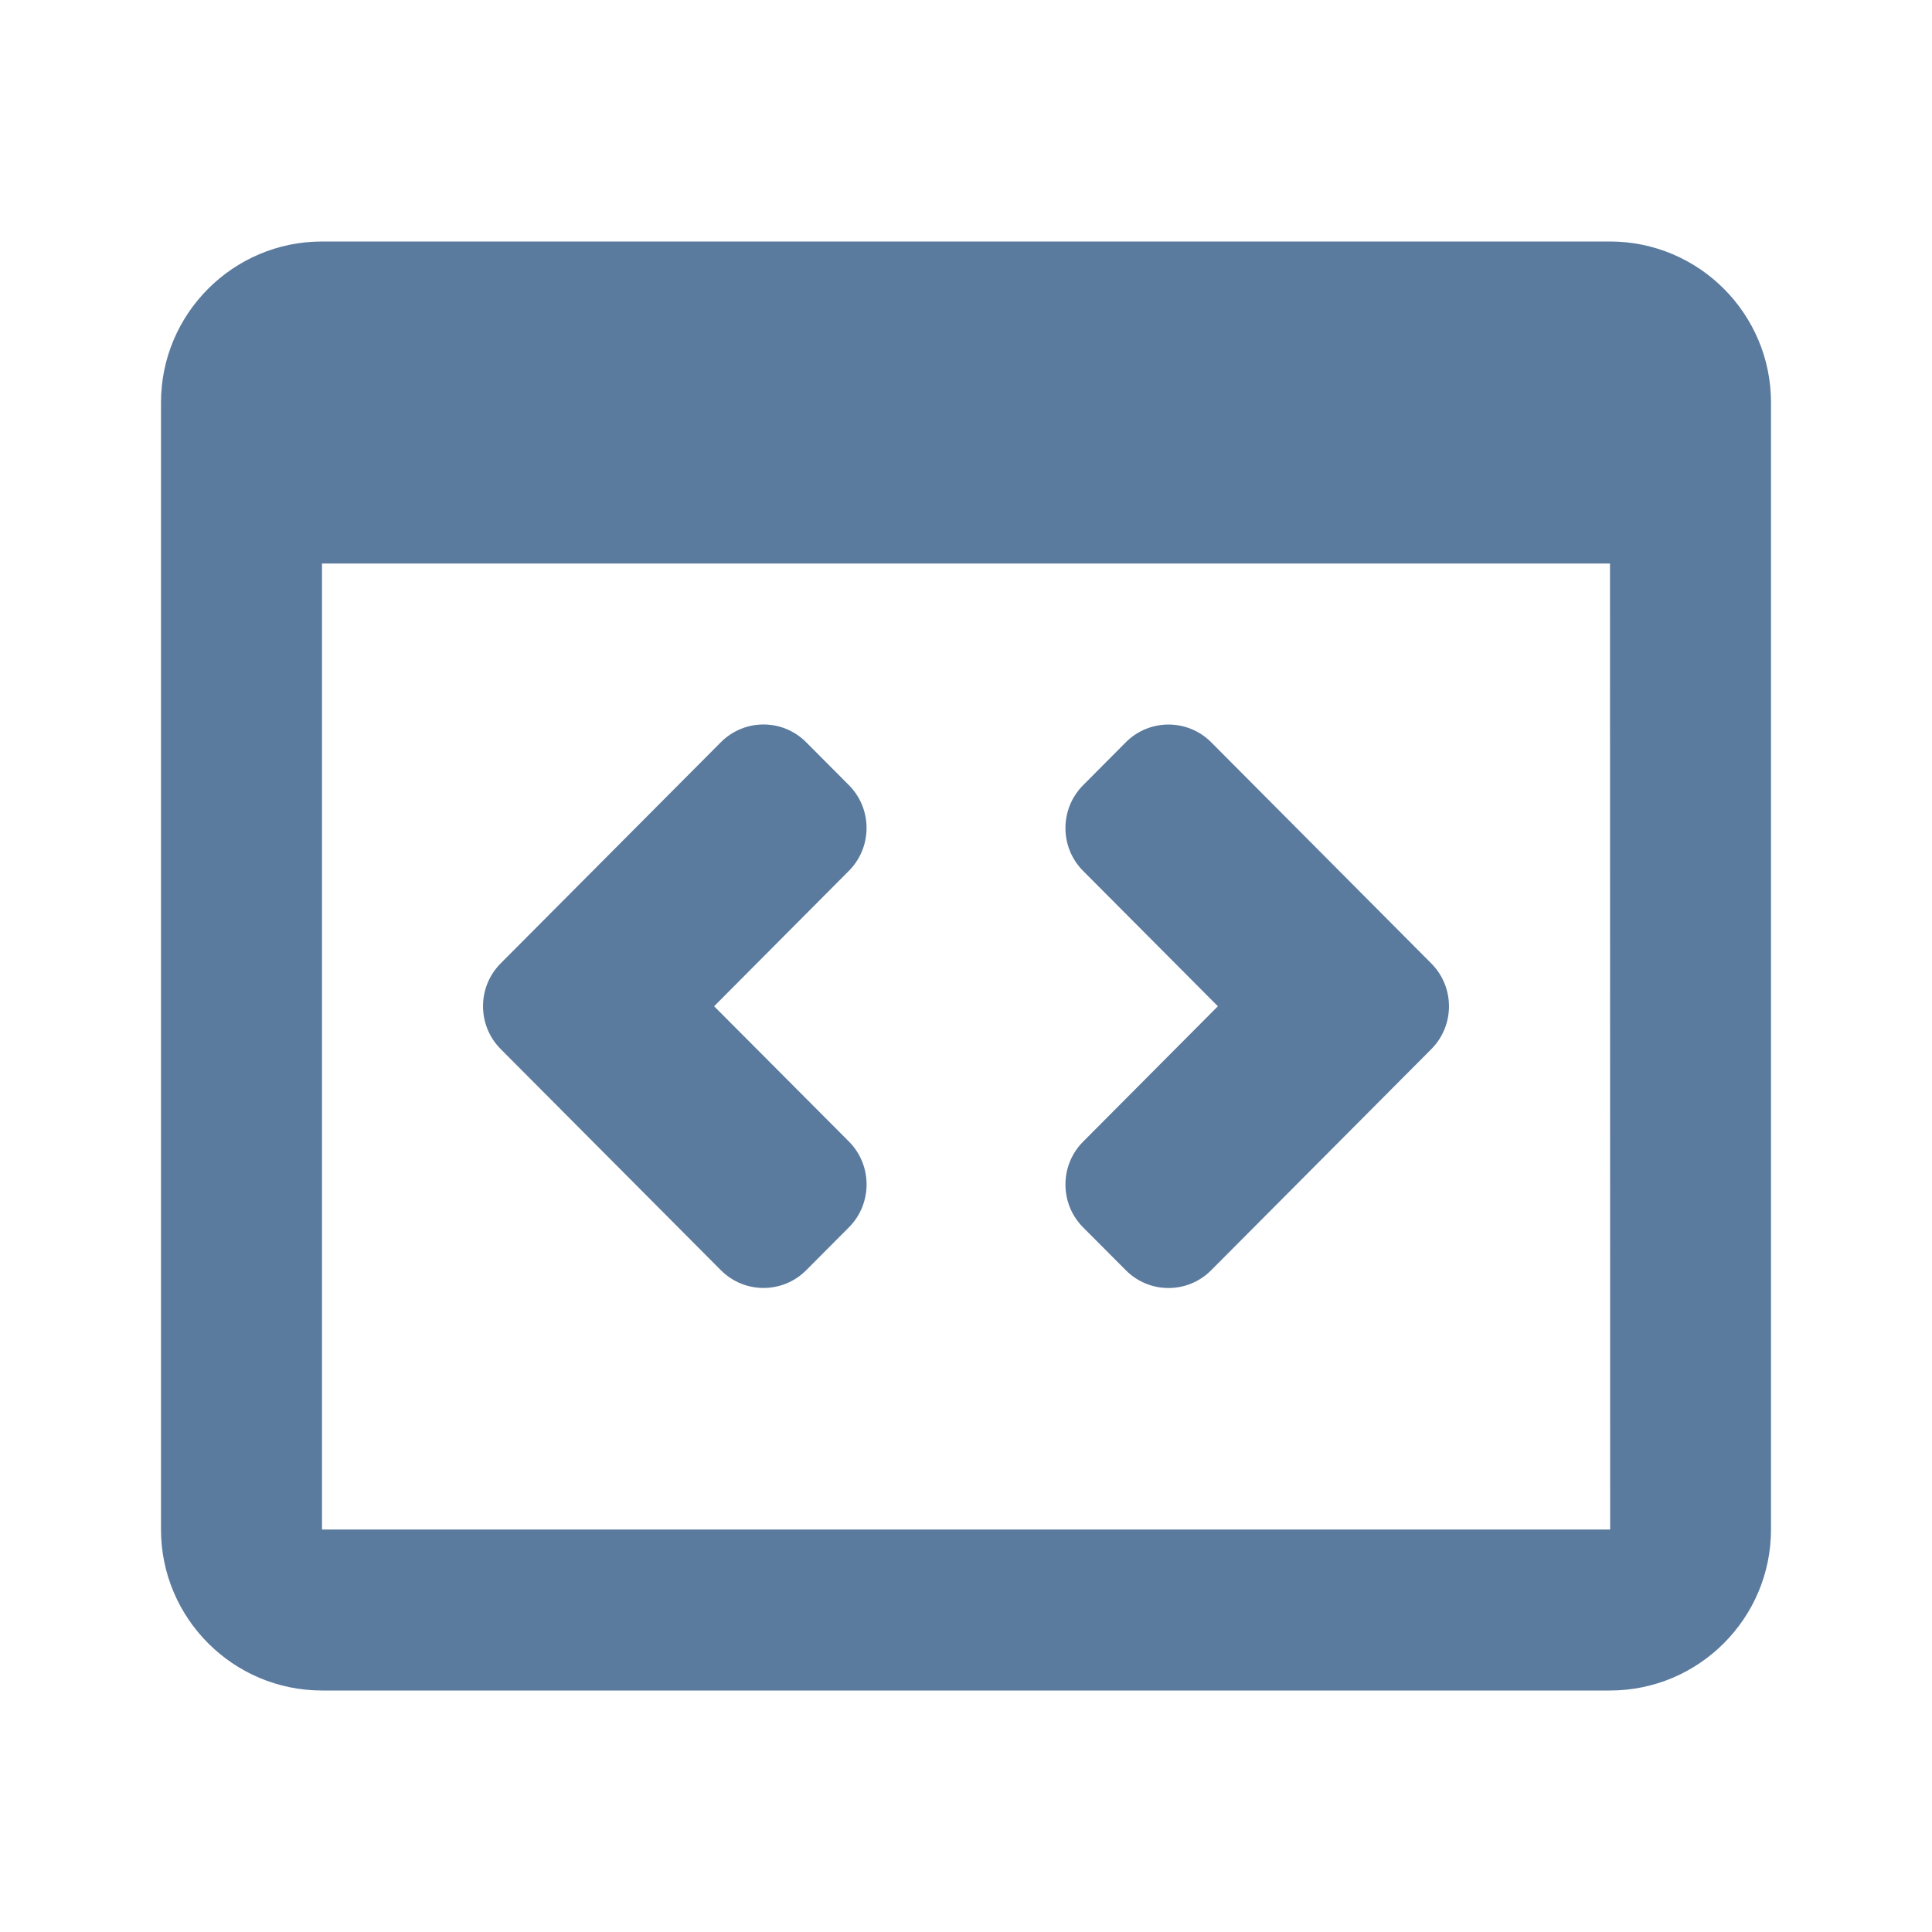
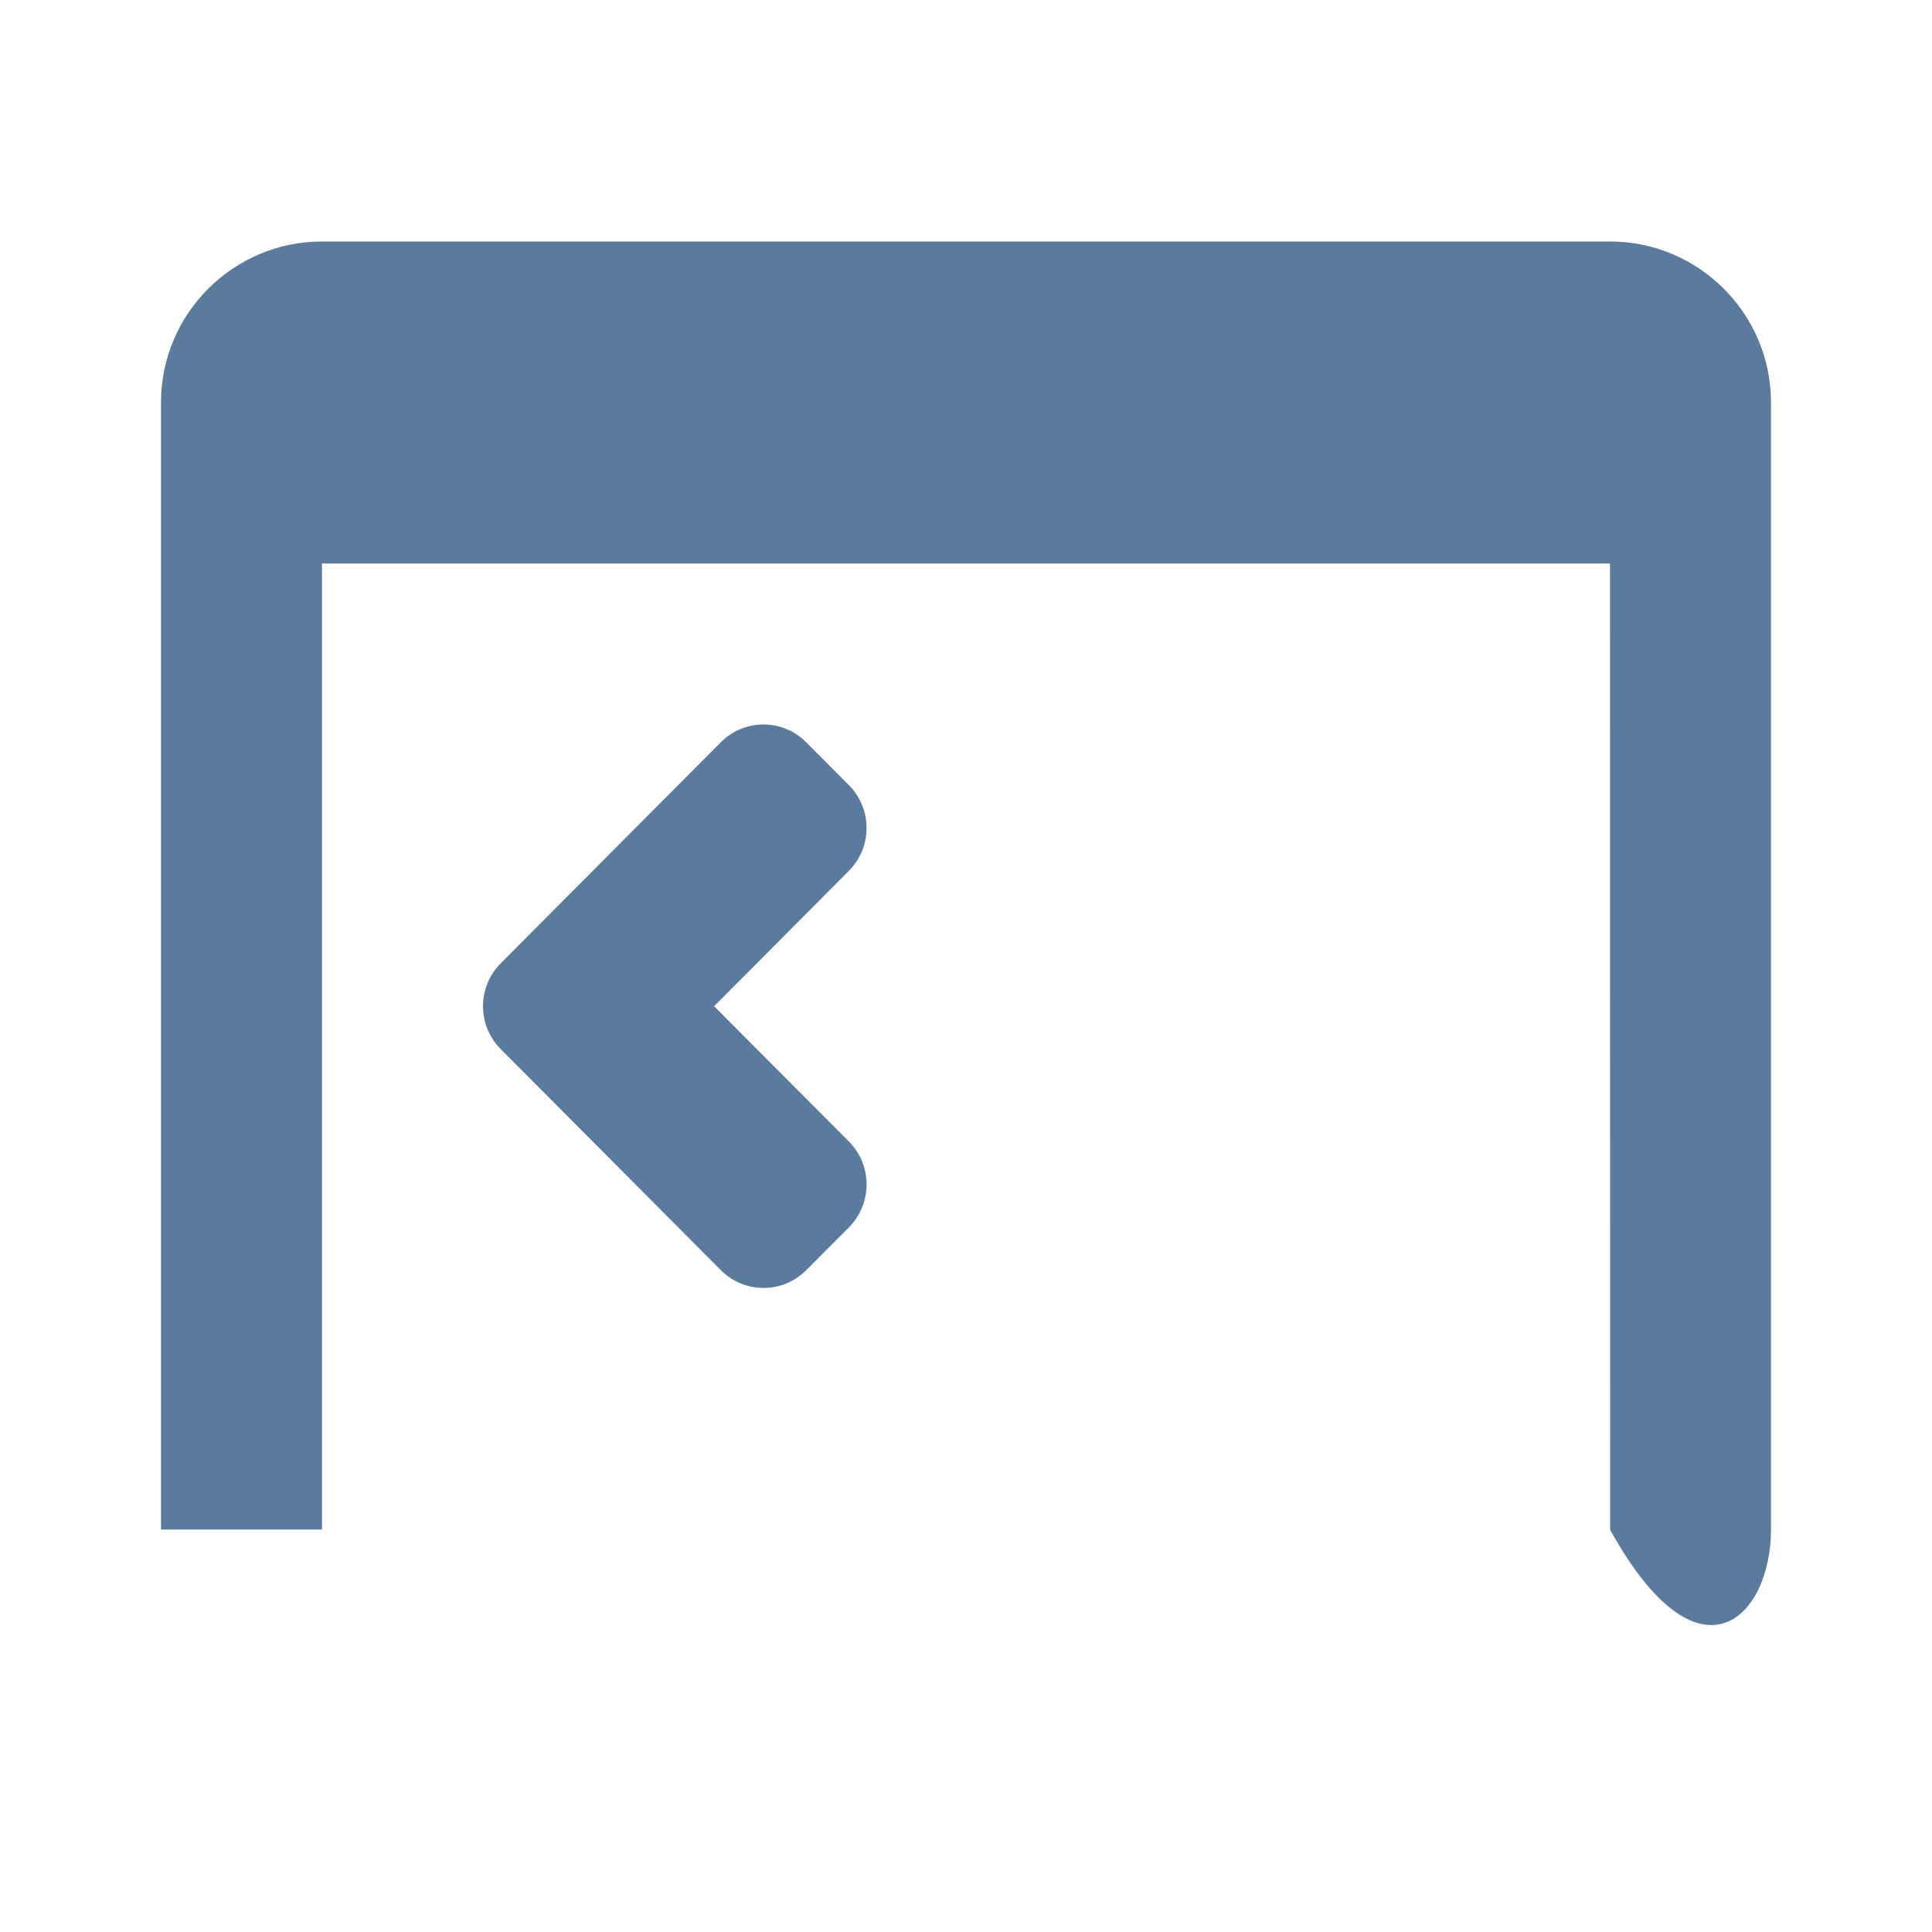
<svg xmlns="http://www.w3.org/2000/svg" width="24" height="24" viewBox="0 0 24 24" fill="none">
-   <path d="M20 3H4C2.897 3 2 3.897 2 5V19C2 20.103 2.897 21 4 21H20C21.103 21 22 20.103 22 19V5C22 3.897 21.103 3 20 3ZM4 19V7H20L20.002 19H4Z" fill="#5A7A9E" />
+   <path d="M20 3H4C2.897 3 2 3.897 2 5V19H20C21.103 21 22 20.103 22 19V5C22 3.897 21.103 3 20 3ZM4 19V7H20L20.002 19H4Z" fill="#5A7A9E" />
  <path d="M10.015 15.779C9.722 16.073 9.248 16.073 8.955 15.779L6.22 13.032C5.927 12.738 5.927 12.261 6.22 11.967L8.954 9.221C9.247 8.926 9.722 8.926 10.015 9.221L10.545 9.753C10.838 10.047 10.838 10.524 10.545 10.818L8.871 12.5L10.546 14.181C10.838 14.475 10.838 14.952 10.546 15.246L10.015 15.779Z" fill="#5A7A9E" />
-   <path d="M13.985 15.779L13.455 15.247C13.162 14.953 13.162 14.476 13.455 14.182L15.129 12.5L13.455 10.819C13.162 10.525 13.162 10.048 13.455 9.754L13.985 9.221C14.278 8.927 14.753 8.927 15.046 9.221L17.78 11.968C18.073 12.262 18.073 12.739 17.78 13.033L15.046 15.779C14.753 16.074 14.278 16.074 13.985 15.779Z" fill="#5A7A9E" />
</svg>